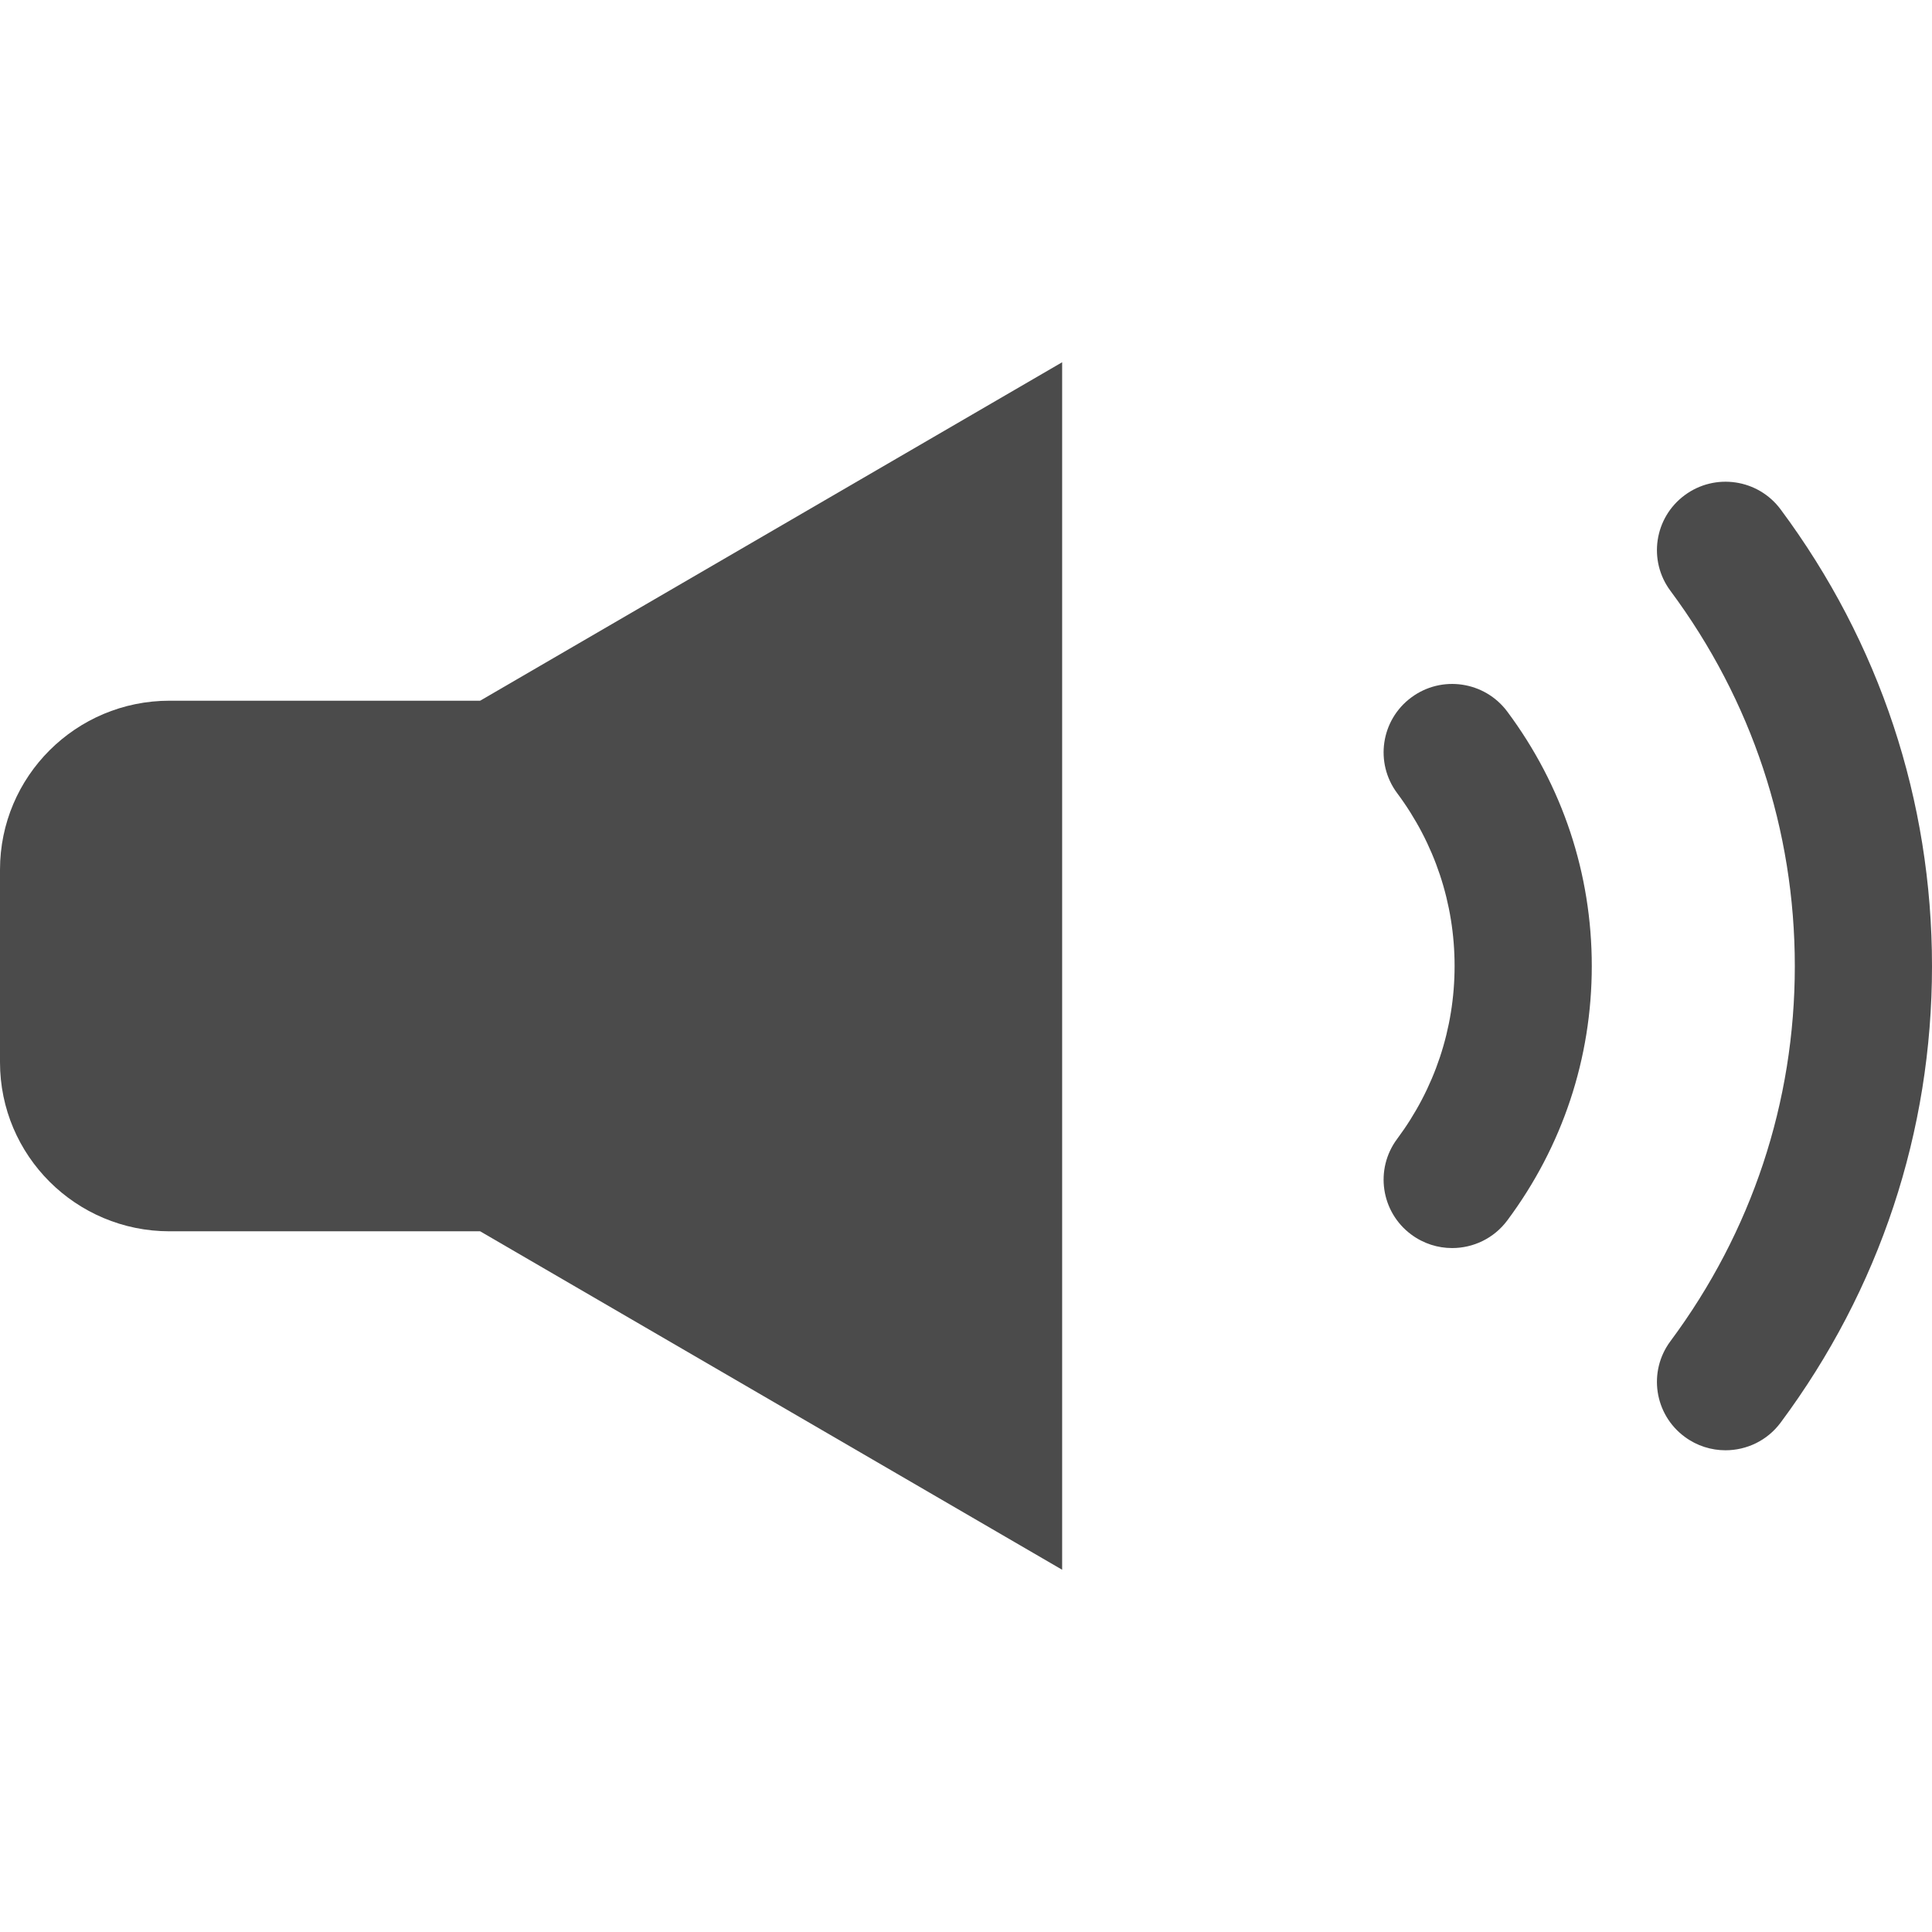
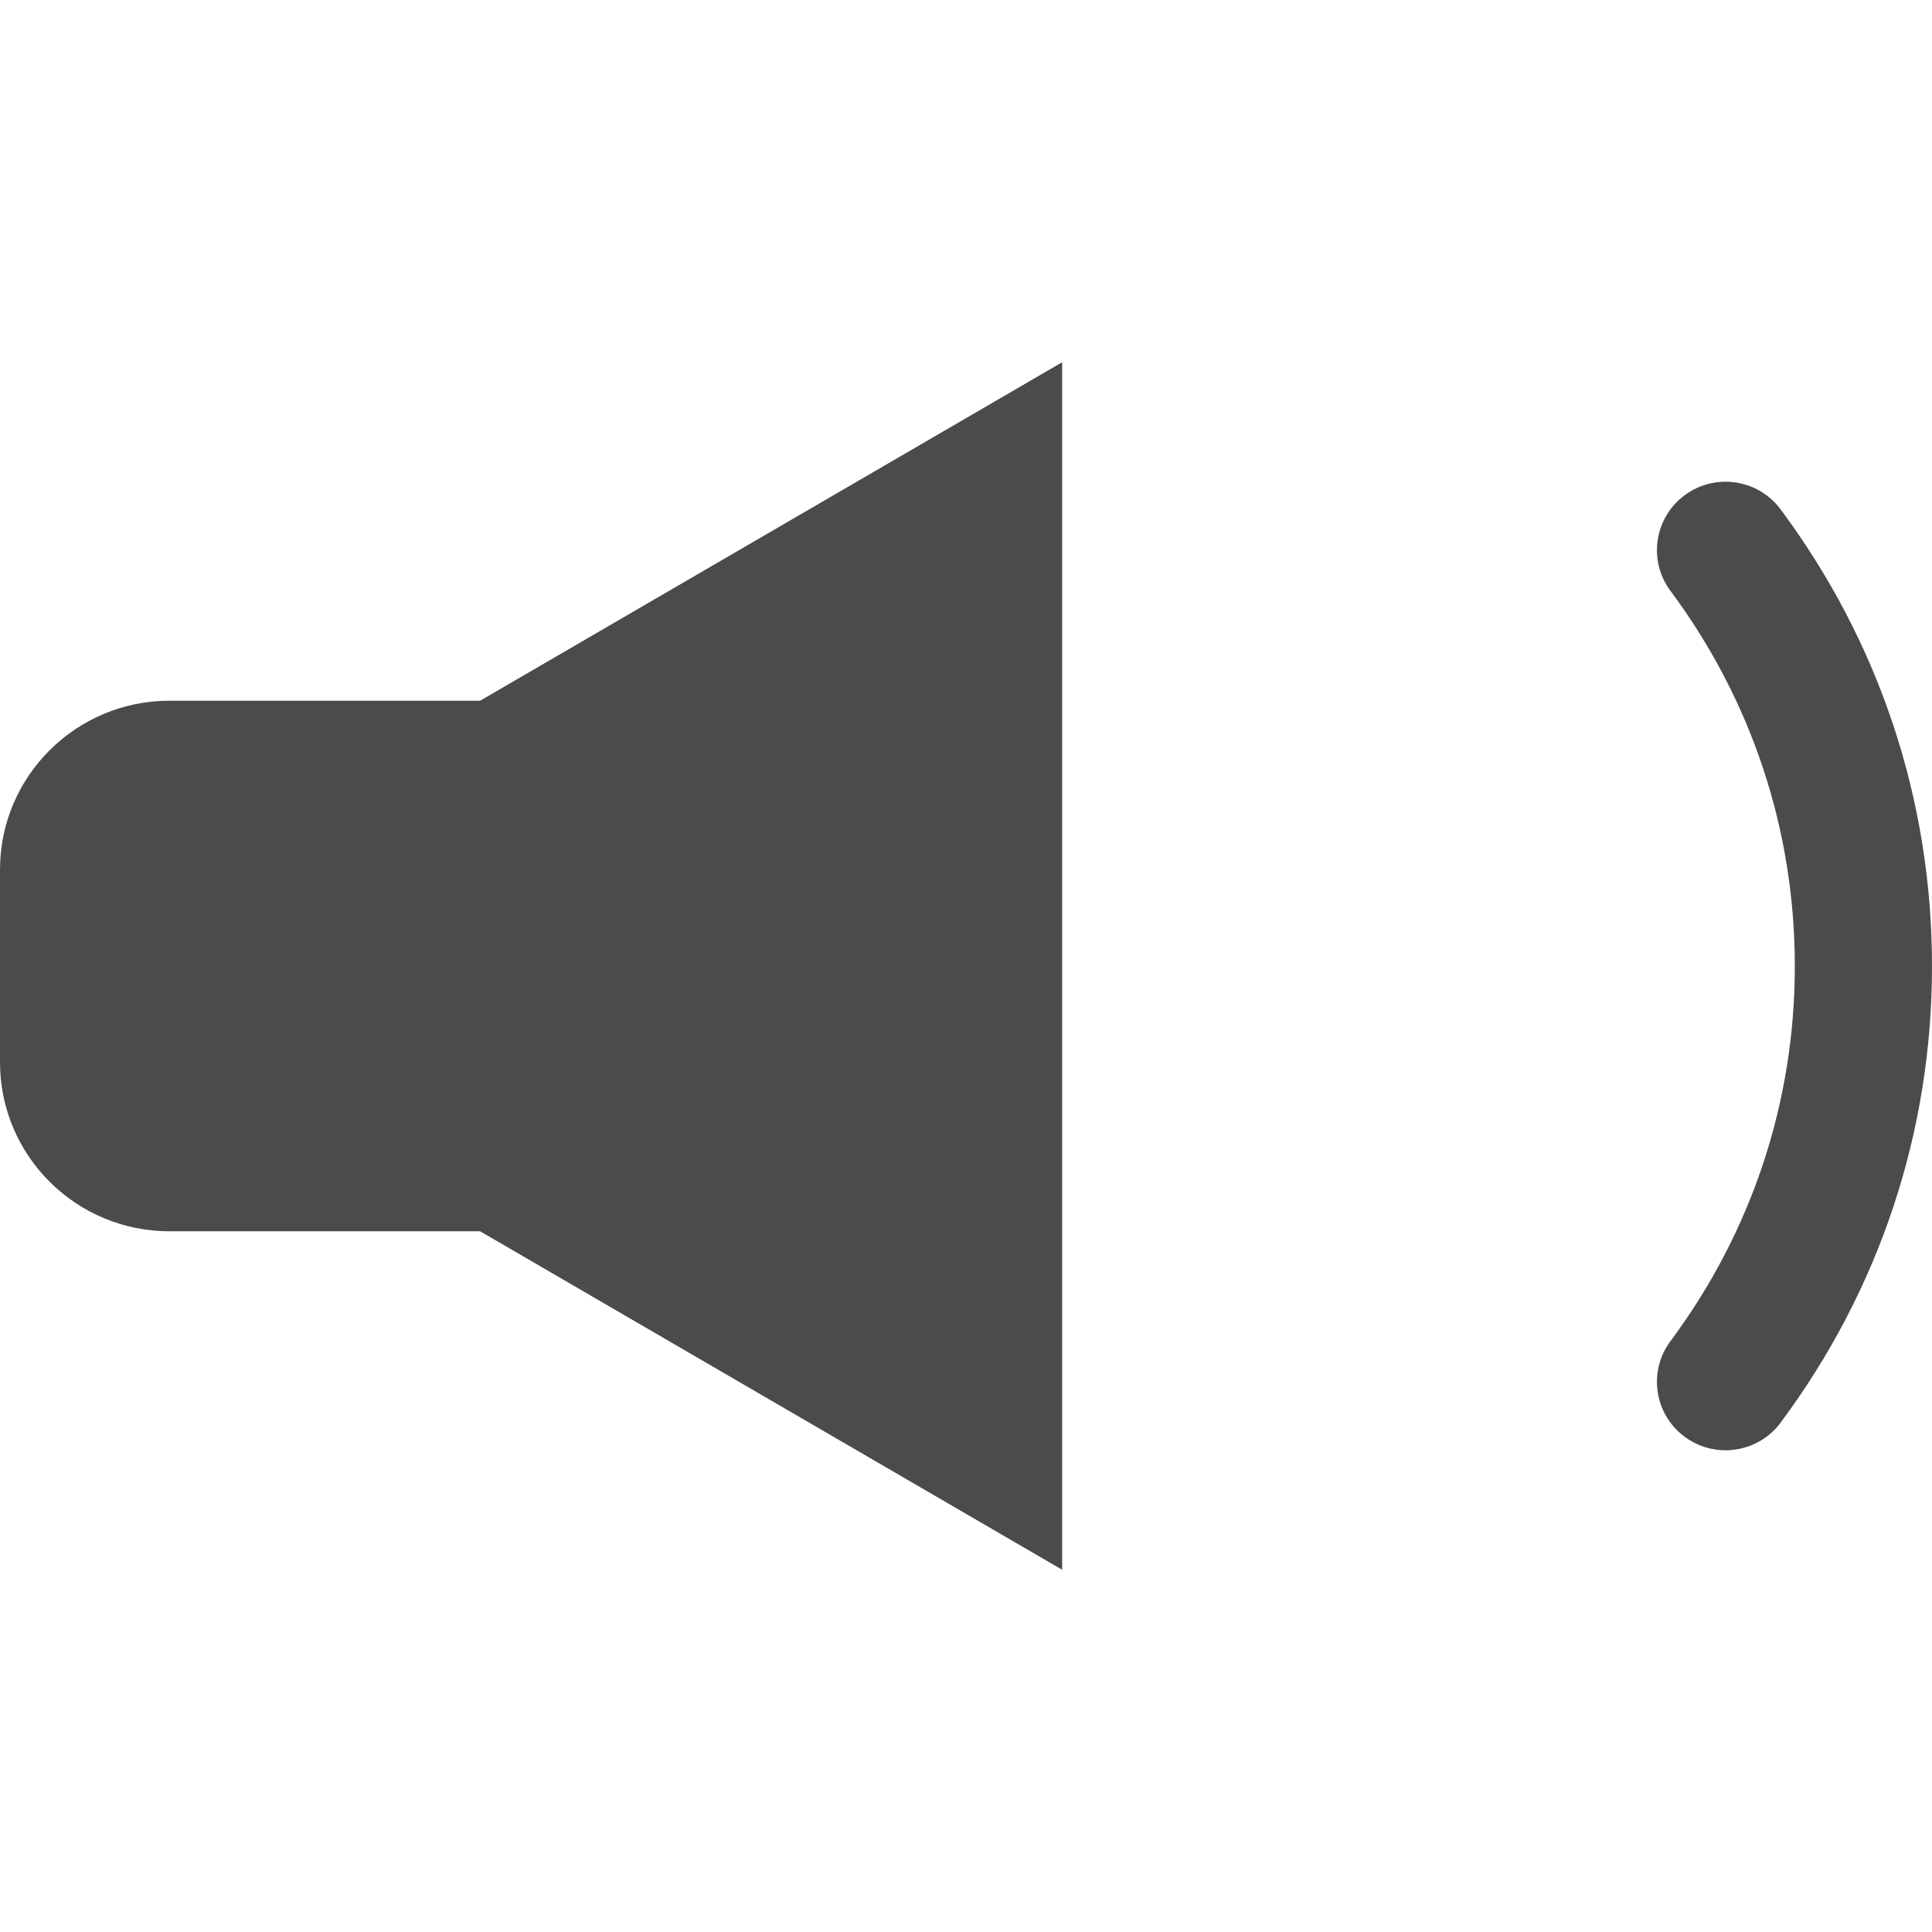
<svg xmlns="http://www.w3.org/2000/svg" version="1.1" id="_x32_" x="0px" y="0px" viewBox="0 0 512 512" style="enable-background:new 0 0 512 512;" xml:space="preserve">
  <style type="text/css">
	.st0{fill:#4B4B4B;}
</style>
  <g>
    <path class="st0" d="M471.889,135.002c-5.982-8.06-17.373-9.732-25.428-3.77c-8.064,5.955-9.76,17.307-3.781,25.34   c21.566,29.012,32.965,63.402,32.965,99.474c0,36.01-11.398,70.375-32.965,99.386c-5.978,8.034-4.283,19.386,3.781,25.34   c3.252,2.407,7.047,3.566,10.809,3.566c5.562,0,11.051-2.53,14.619-7.334C498.131,341.71,512,299.887,512,256.047   C512,212.154,498.131,170.295,471.889,135.002z" />
-     <path class="st0" d="M374.012,184.832c-8.06,5.964-9.742,17.316-3.756,25.35c9.959,13.368,15.226,29.215,15.226,45.821   c0,16.606-5.268,32.453-15.226,45.822c-5.986,8.034-4.305,19.386,3.756,25.349c3.258,2.415,7.055,3.574,10.824,3.574   c5.555,0,11.035-2.53,14.606-7.316c14.652-19.66,22.396-42.982,22.396-67.429c0-24.446-7.744-47.768-22.396-67.428   C393.449,180.541,382.057,178.852,374.012,184.832z" />
    <path class="st0" d="M44.934,185.695C20.117,185.695,0,205.75,0,230.487v51.028c0,24.737,20.117,44.791,44.934,44.791h82.308   L281.48,416V96l-154.236,89.695H44.934z" />
  </g>
</svg>